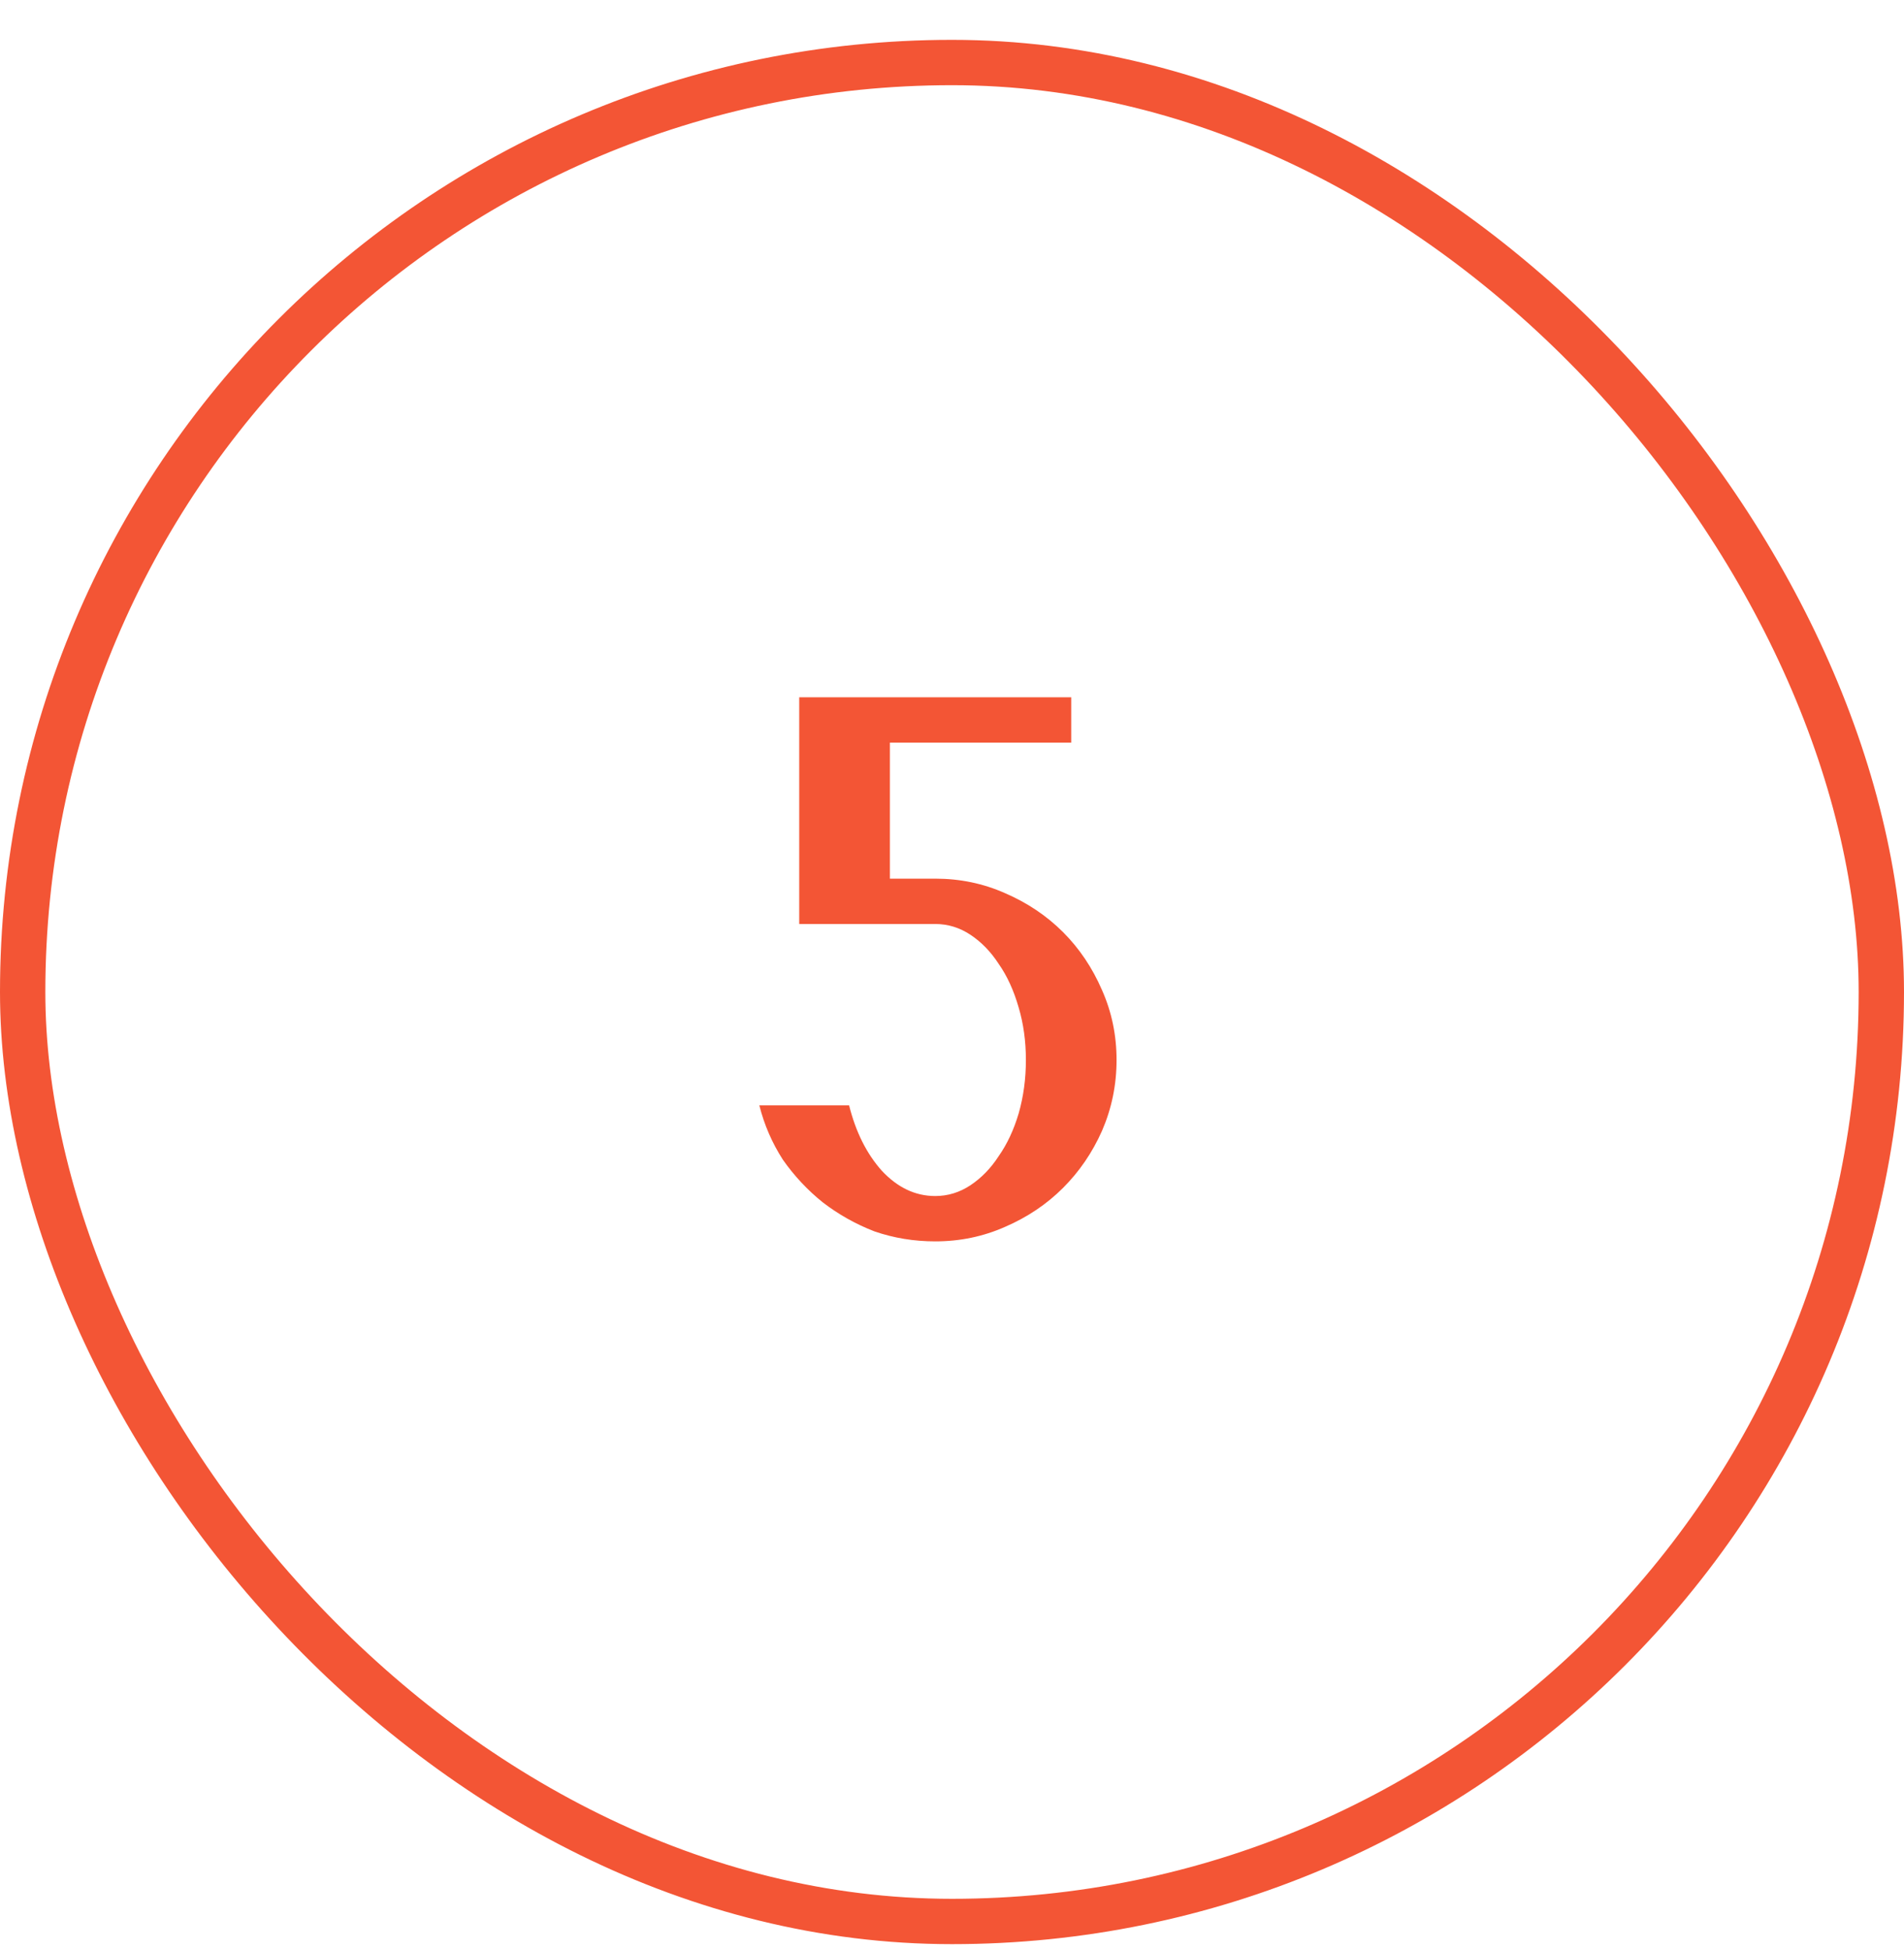
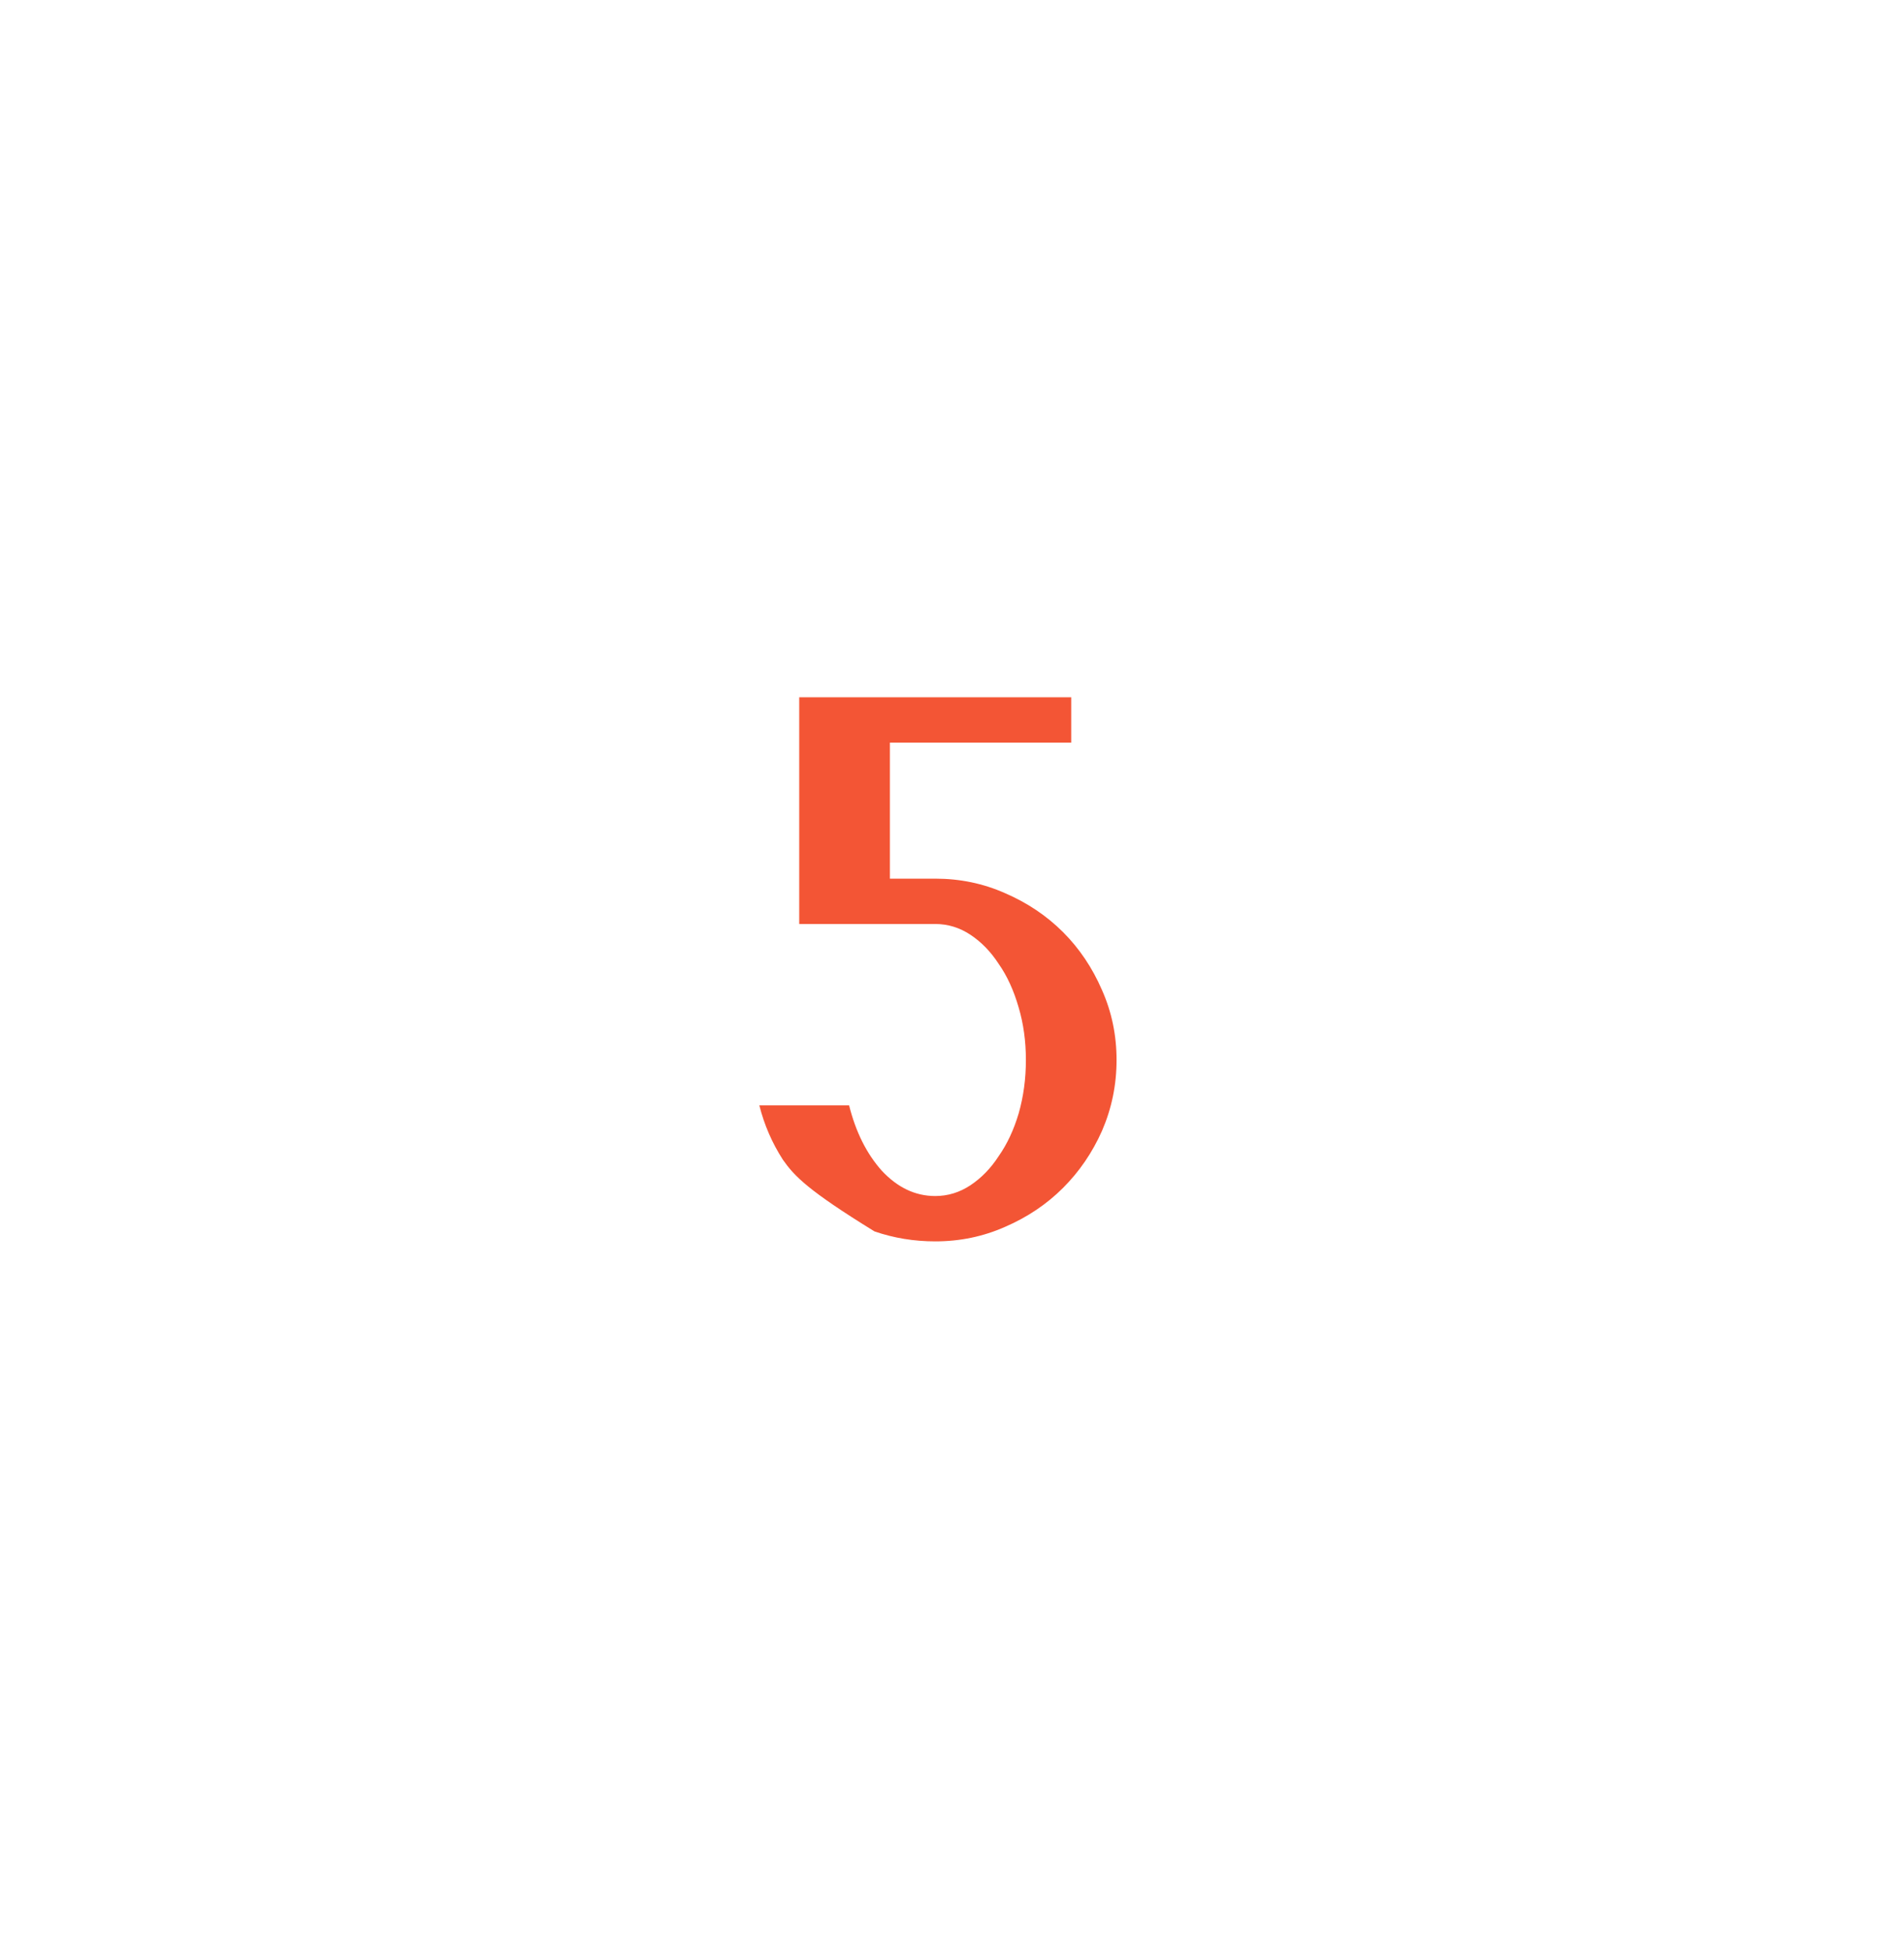
<svg xmlns="http://www.w3.org/2000/svg" width="42" height="43" viewBox="0 0 42 43" fill="none">
-   <rect x="0.5" y="1.379" width="41" height="41" rx="20.5" stroke="#F35535" />
-   <path d="M17.63 15.379H23.63V16.379H19.63V19.379H20.63C21.177 19.379 21.69 19.486 22.17 19.699C22.663 19.912 23.09 20.199 23.45 20.559C23.81 20.919 24.097 21.346 24.31 21.839C24.523 22.319 24.63 22.832 24.63 23.379C24.63 23.926 24.523 24.446 24.31 24.939C24.097 25.419 23.81 25.839 23.45 26.199C23.09 26.559 22.663 26.846 22.17 27.059C21.69 27.272 21.177 27.379 20.63 27.379C20.163 27.379 19.717 27.306 19.29 27.159C18.877 26.999 18.497 26.786 18.15 26.519C17.817 26.252 17.523 25.939 17.27 25.579C17.03 25.206 16.857 24.806 16.75 24.379H18.73C18.877 24.966 19.117 25.446 19.45 25.819C19.797 26.192 20.19 26.379 20.63 26.379C20.91 26.379 21.17 26.299 21.41 26.139C21.65 25.979 21.857 25.766 22.03 25.499C22.217 25.232 22.363 24.919 22.47 24.559C22.577 24.186 22.63 23.792 22.63 23.379C22.63 22.966 22.577 22.579 22.47 22.219C22.363 21.846 22.217 21.526 22.03 21.259C21.857 20.992 21.65 20.779 21.41 20.619C21.17 20.459 20.91 20.379 20.63 20.379H17.63V15.379Z" fill="#F35535" />
+   <path d="M17.63 15.379H23.63V16.379H19.63V19.379H20.63C21.177 19.379 21.69 19.486 22.17 19.699C22.663 19.912 23.09 20.199 23.45 20.559C23.81 20.919 24.097 21.346 24.31 21.839C24.523 22.319 24.63 22.832 24.63 23.379C24.63 23.926 24.523 24.446 24.31 24.939C24.097 25.419 23.81 25.839 23.45 26.199C23.09 26.559 22.663 26.846 22.17 27.059C21.69 27.272 21.177 27.379 20.63 27.379C20.163 27.379 19.717 27.306 19.29 27.159C17.817 26.252 17.523 25.939 17.27 25.579C17.03 25.206 16.857 24.806 16.75 24.379H18.73C18.877 24.966 19.117 25.446 19.45 25.819C19.797 26.192 20.19 26.379 20.63 26.379C20.91 26.379 21.17 26.299 21.41 26.139C21.65 25.979 21.857 25.766 22.03 25.499C22.217 25.232 22.363 24.919 22.47 24.559C22.577 24.186 22.63 23.792 22.63 23.379C22.63 22.966 22.577 22.579 22.47 22.219C22.363 21.846 22.217 21.526 22.03 21.259C21.857 20.992 21.65 20.779 21.41 20.619C21.17 20.459 20.91 20.379 20.63 20.379H17.63V15.379Z" fill="#F35535" />
</svg>